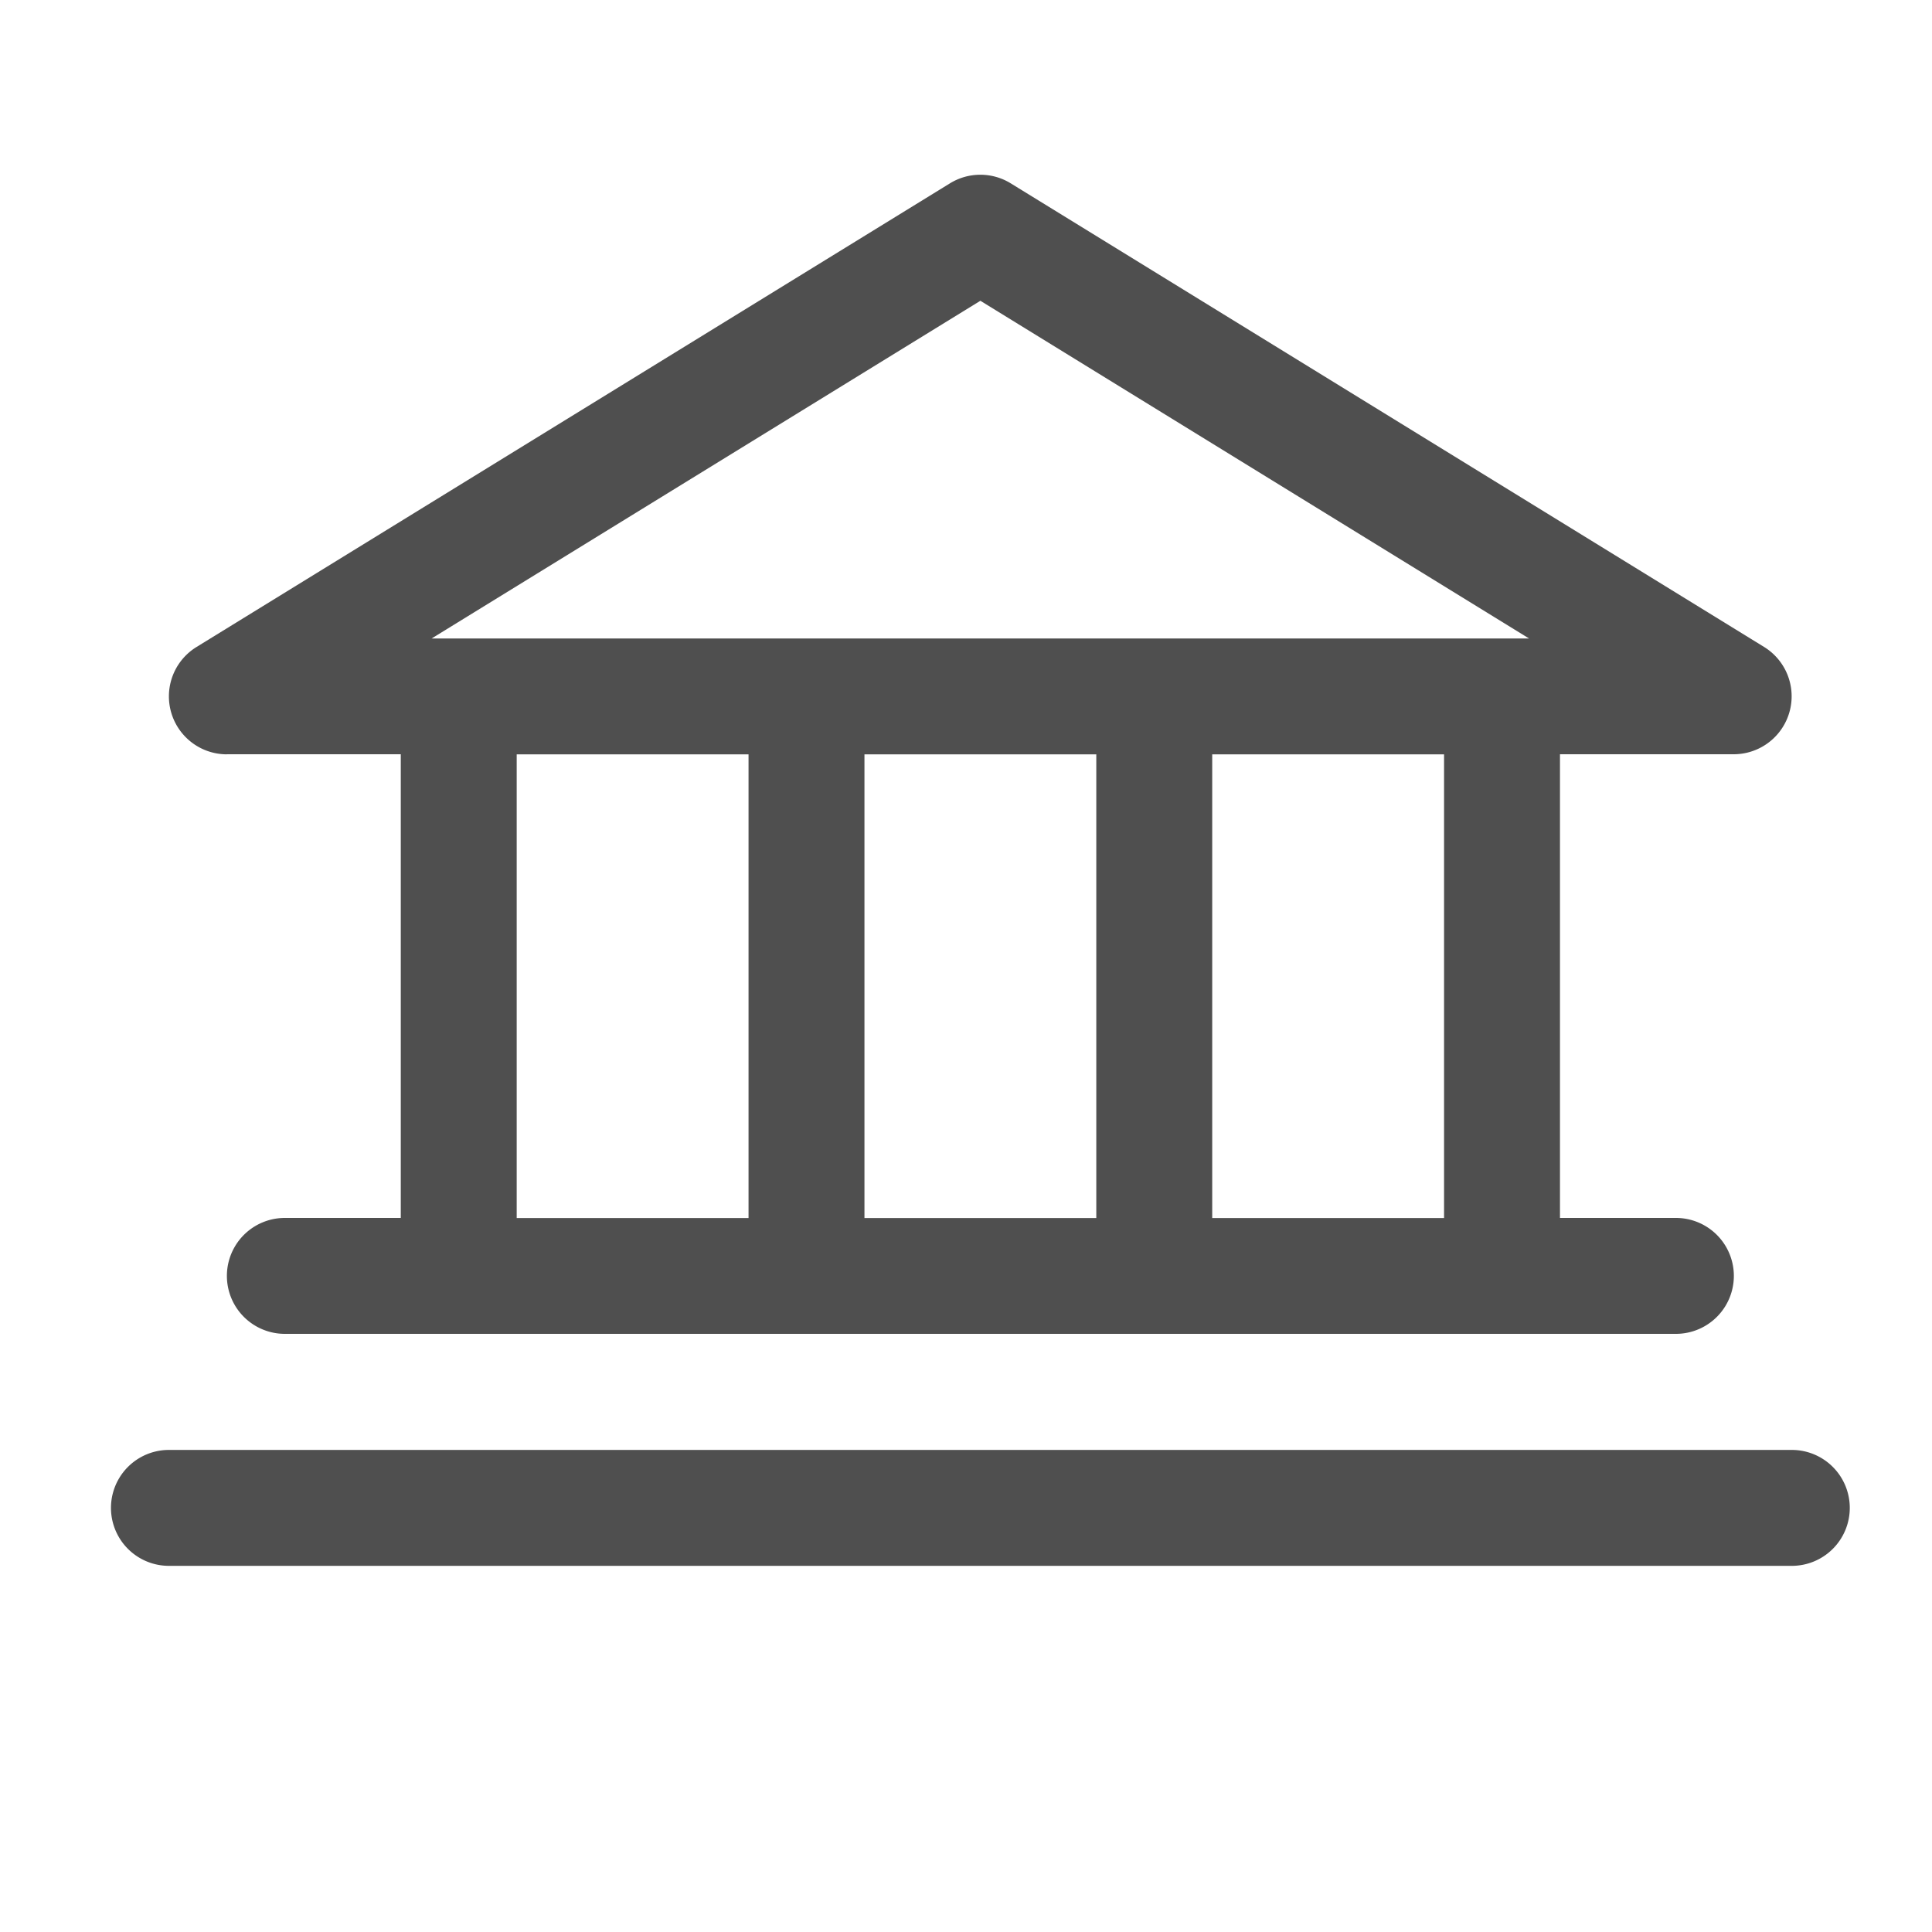
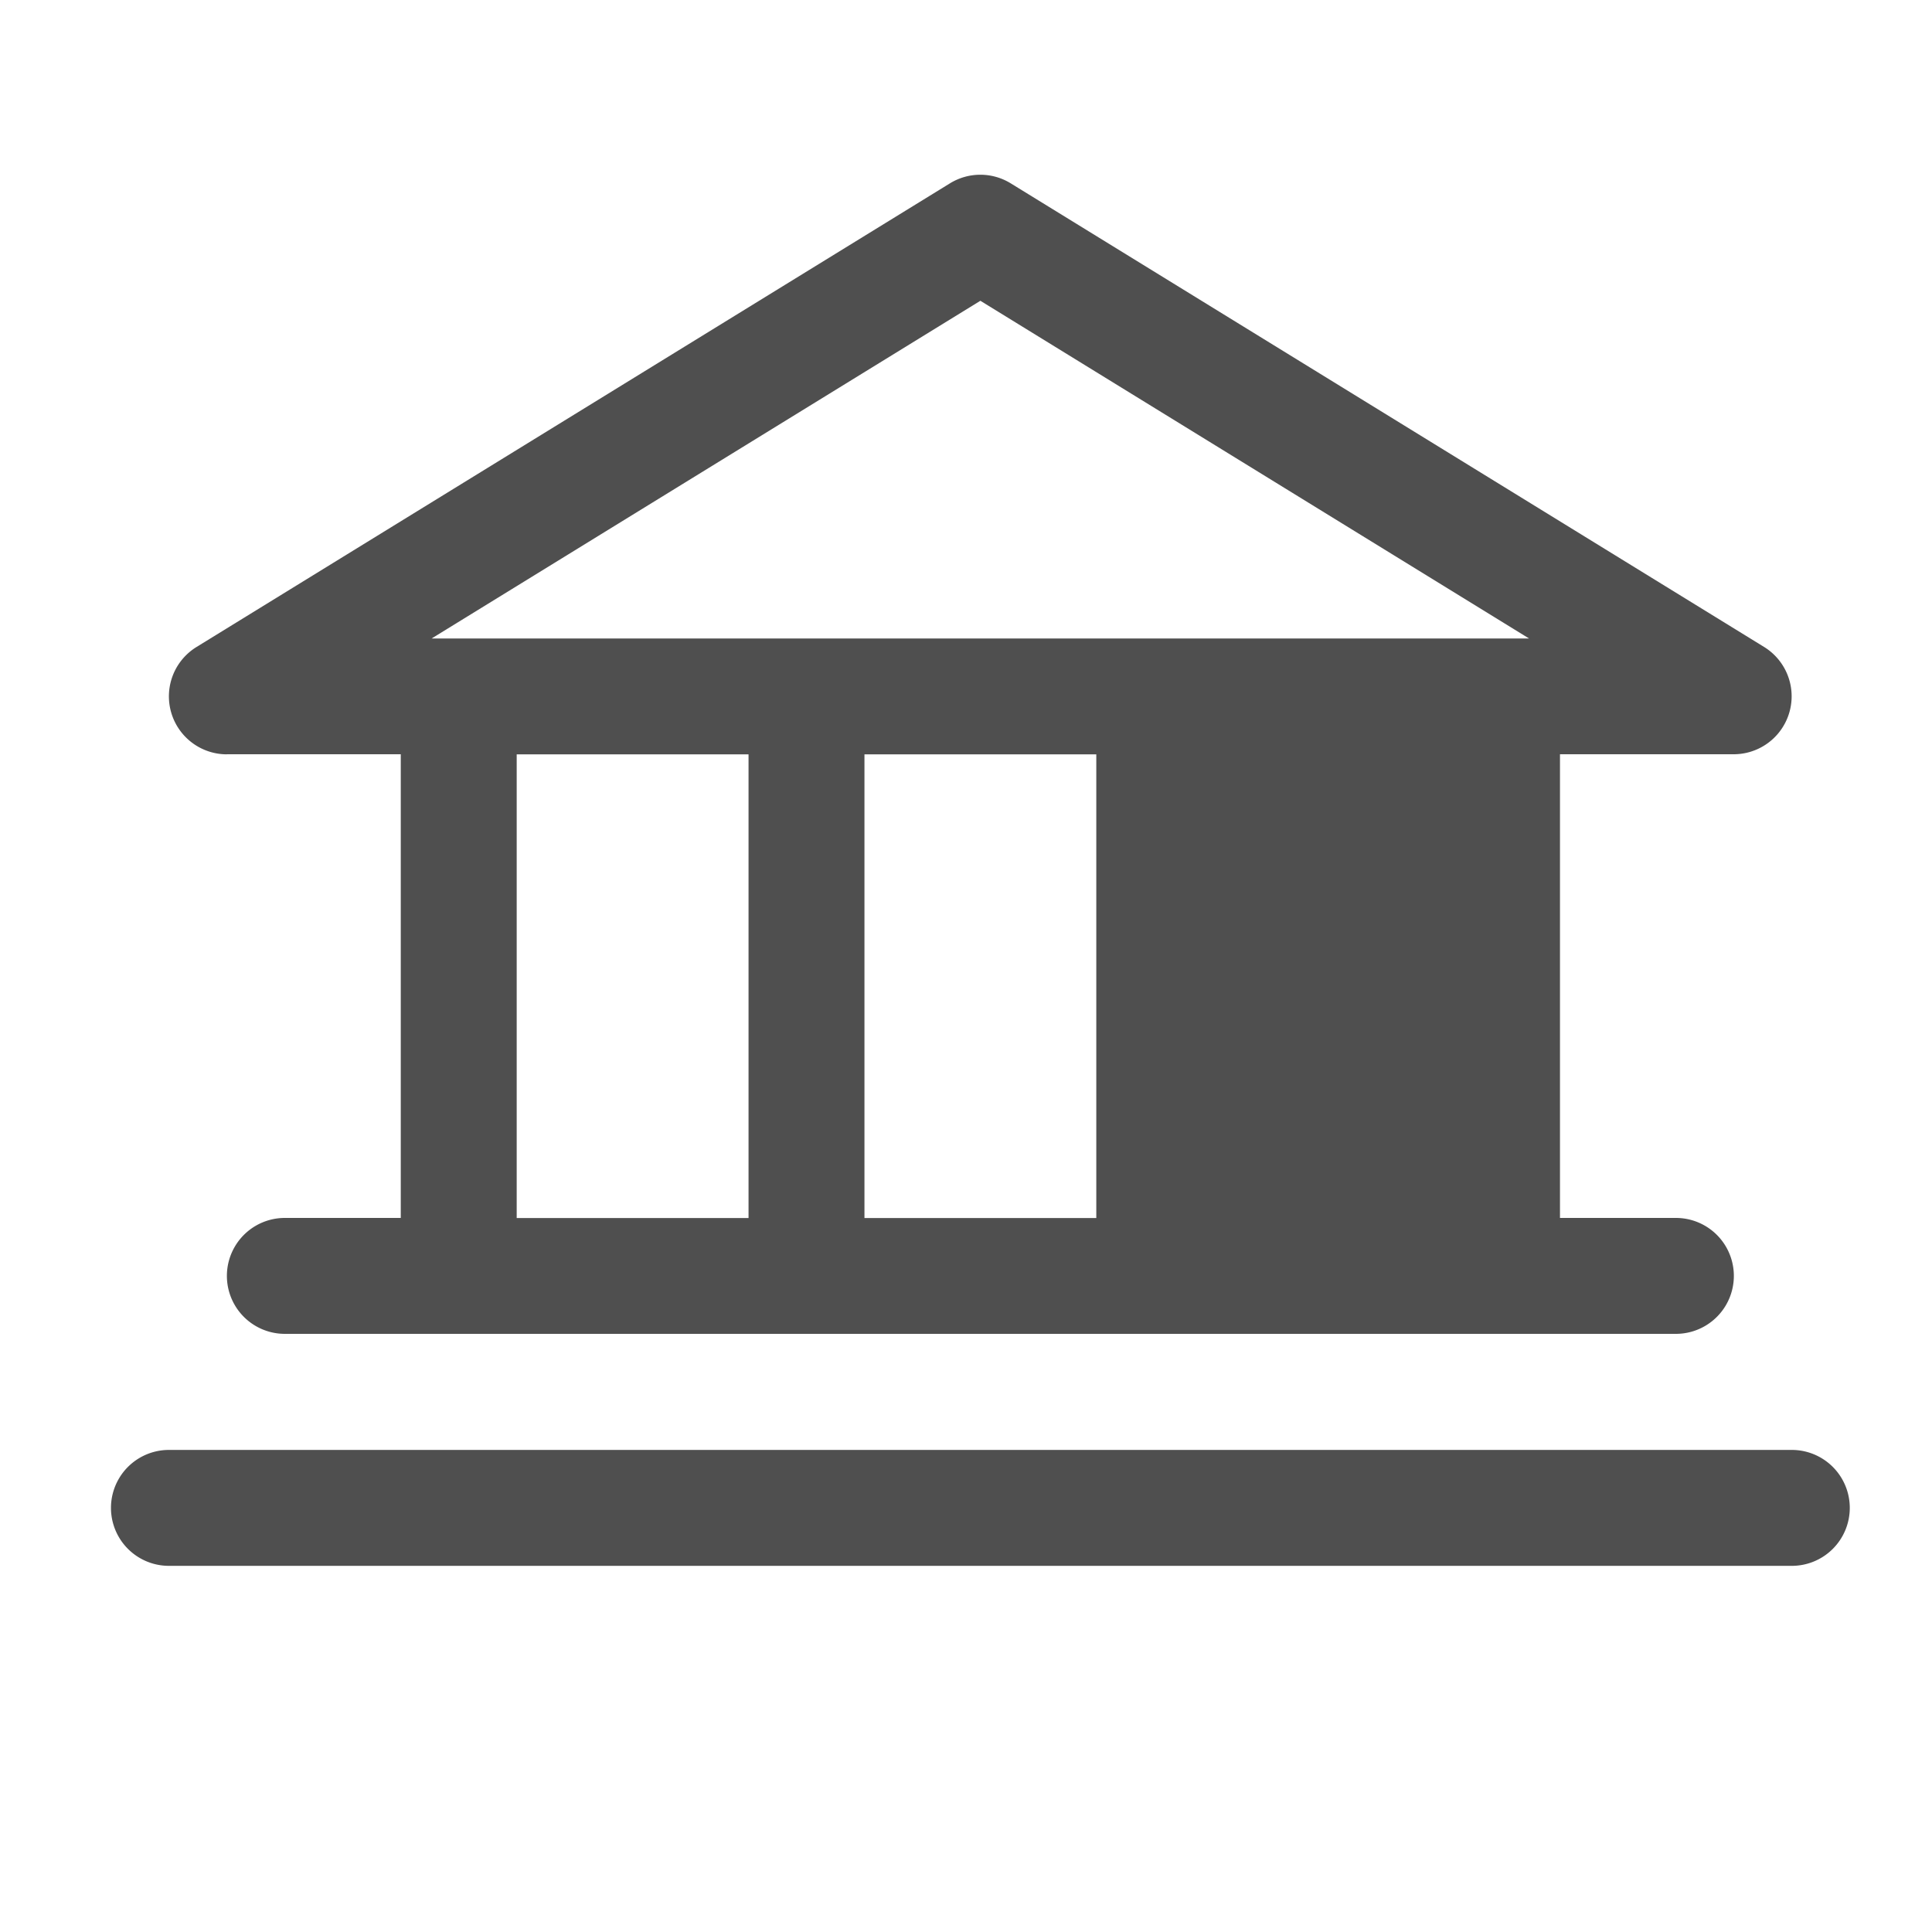
<svg xmlns="http://www.w3.org/2000/svg" data-bbox="1.436 2.261 22.5 18.001" viewBox="0 0 25 25" height="25" width="25" data-type="color">
  <g>
-     <path fill="#4F4F4F" d="M2.936 9.76h2.25v6h-1.5a.75.75 0 1 0 0 1.5h18a.75.75 0 0 0 0-1.5h-1.5v-6h2.25a.75.75 0 0 0 .392-1.388l-9.75-6a.75.75 0 0 0-.785 0l-9.75 6a.75.75 0 0 0 .393 1.389m3.75 0h3v6h-3zm7.5 0v6h-3v-6zm4.5 6h-3v-6h3zm-6-11.869 7.1 4.37H5.585zm11.25 15.62a.75.75 0 0 1-.75.75h-21a.75.75 0 0 1 0-1.5h21a.75.75 0 0 1 .75.75" data-color="1" />
+     <path fill="#4F4F4F" d="M2.936 9.76h2.25v6h-1.5a.75.75 0 1 0 0 1.5h18a.75.75 0 0 0 0-1.5h-1.5v-6h2.25a.75.75 0 0 0 .392-1.388l-9.75-6a.75.75 0 0 0-.785 0l-9.75 6a.75.75 0 0 0 .393 1.389m3.75 0h3v6h-3zm7.5 0v6h-3v-6zm4.5 6h-3h3zm-6-11.869 7.1 4.37H5.585zm11.25 15.62a.75.75 0 0 1-.75.75h-21a.75.75 0 0 1 0-1.5h21a.75.75 0 0 1 .75.75" data-color="1" />
  </g>
</svg>